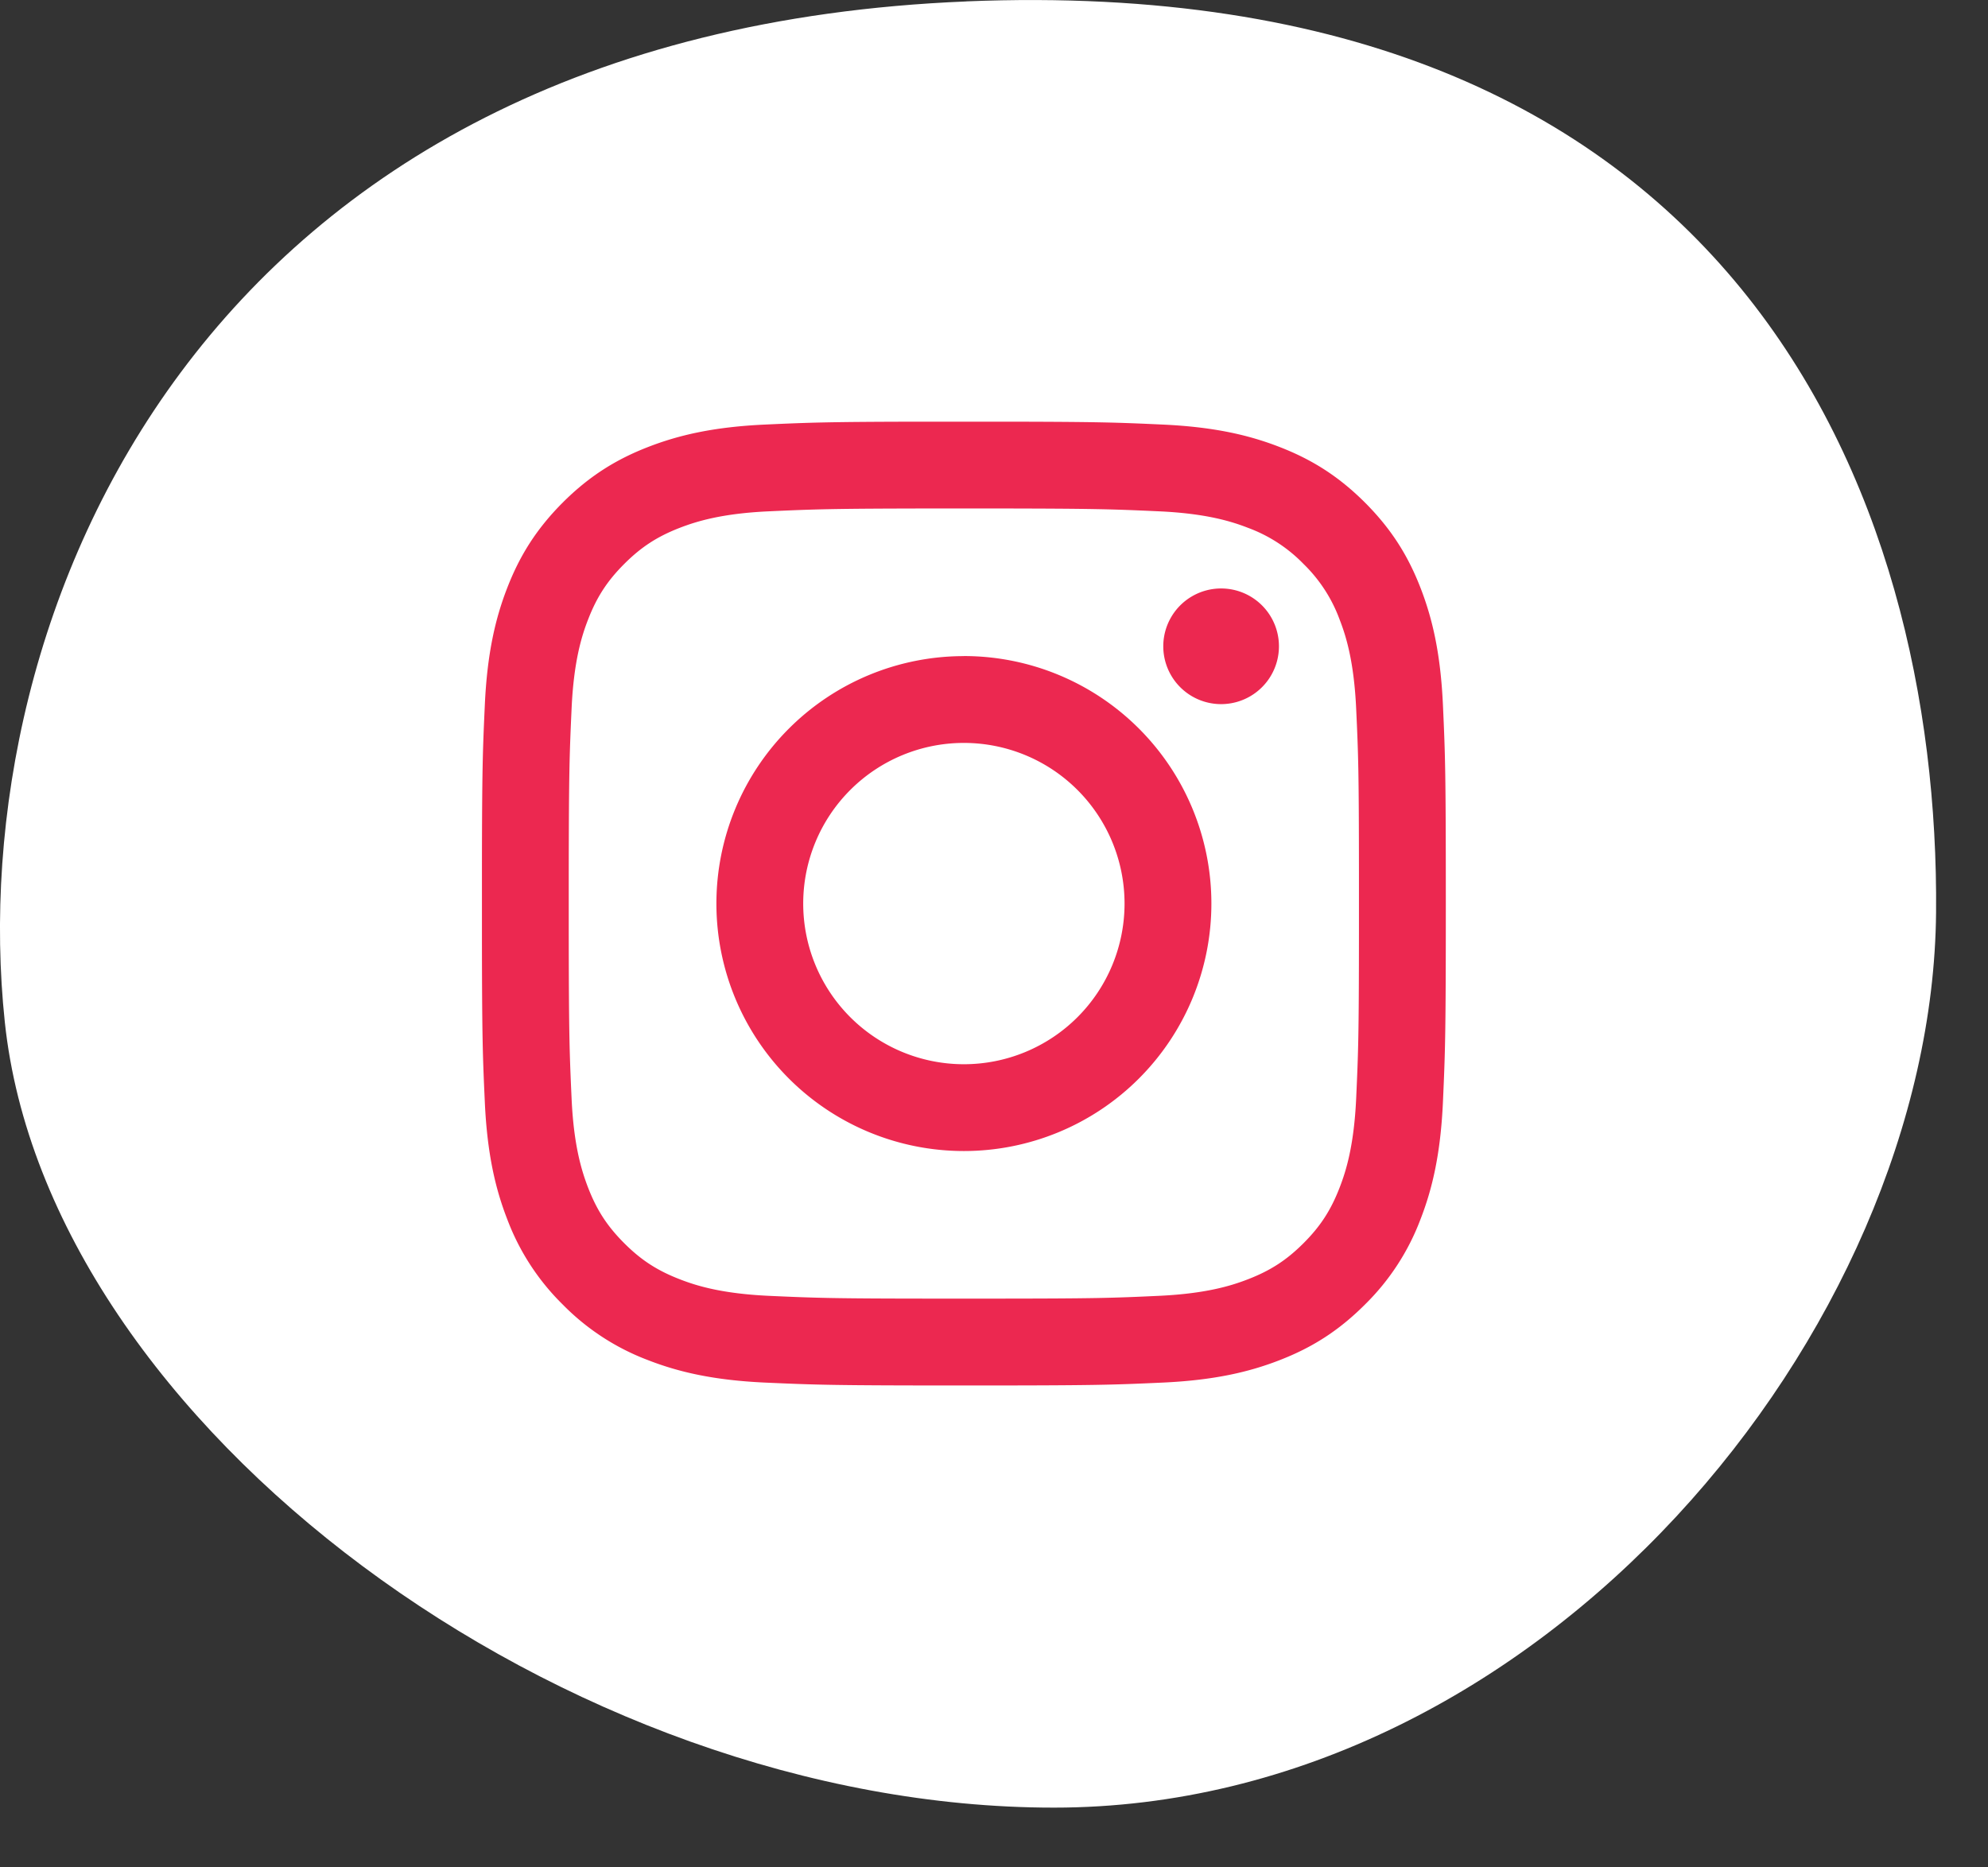
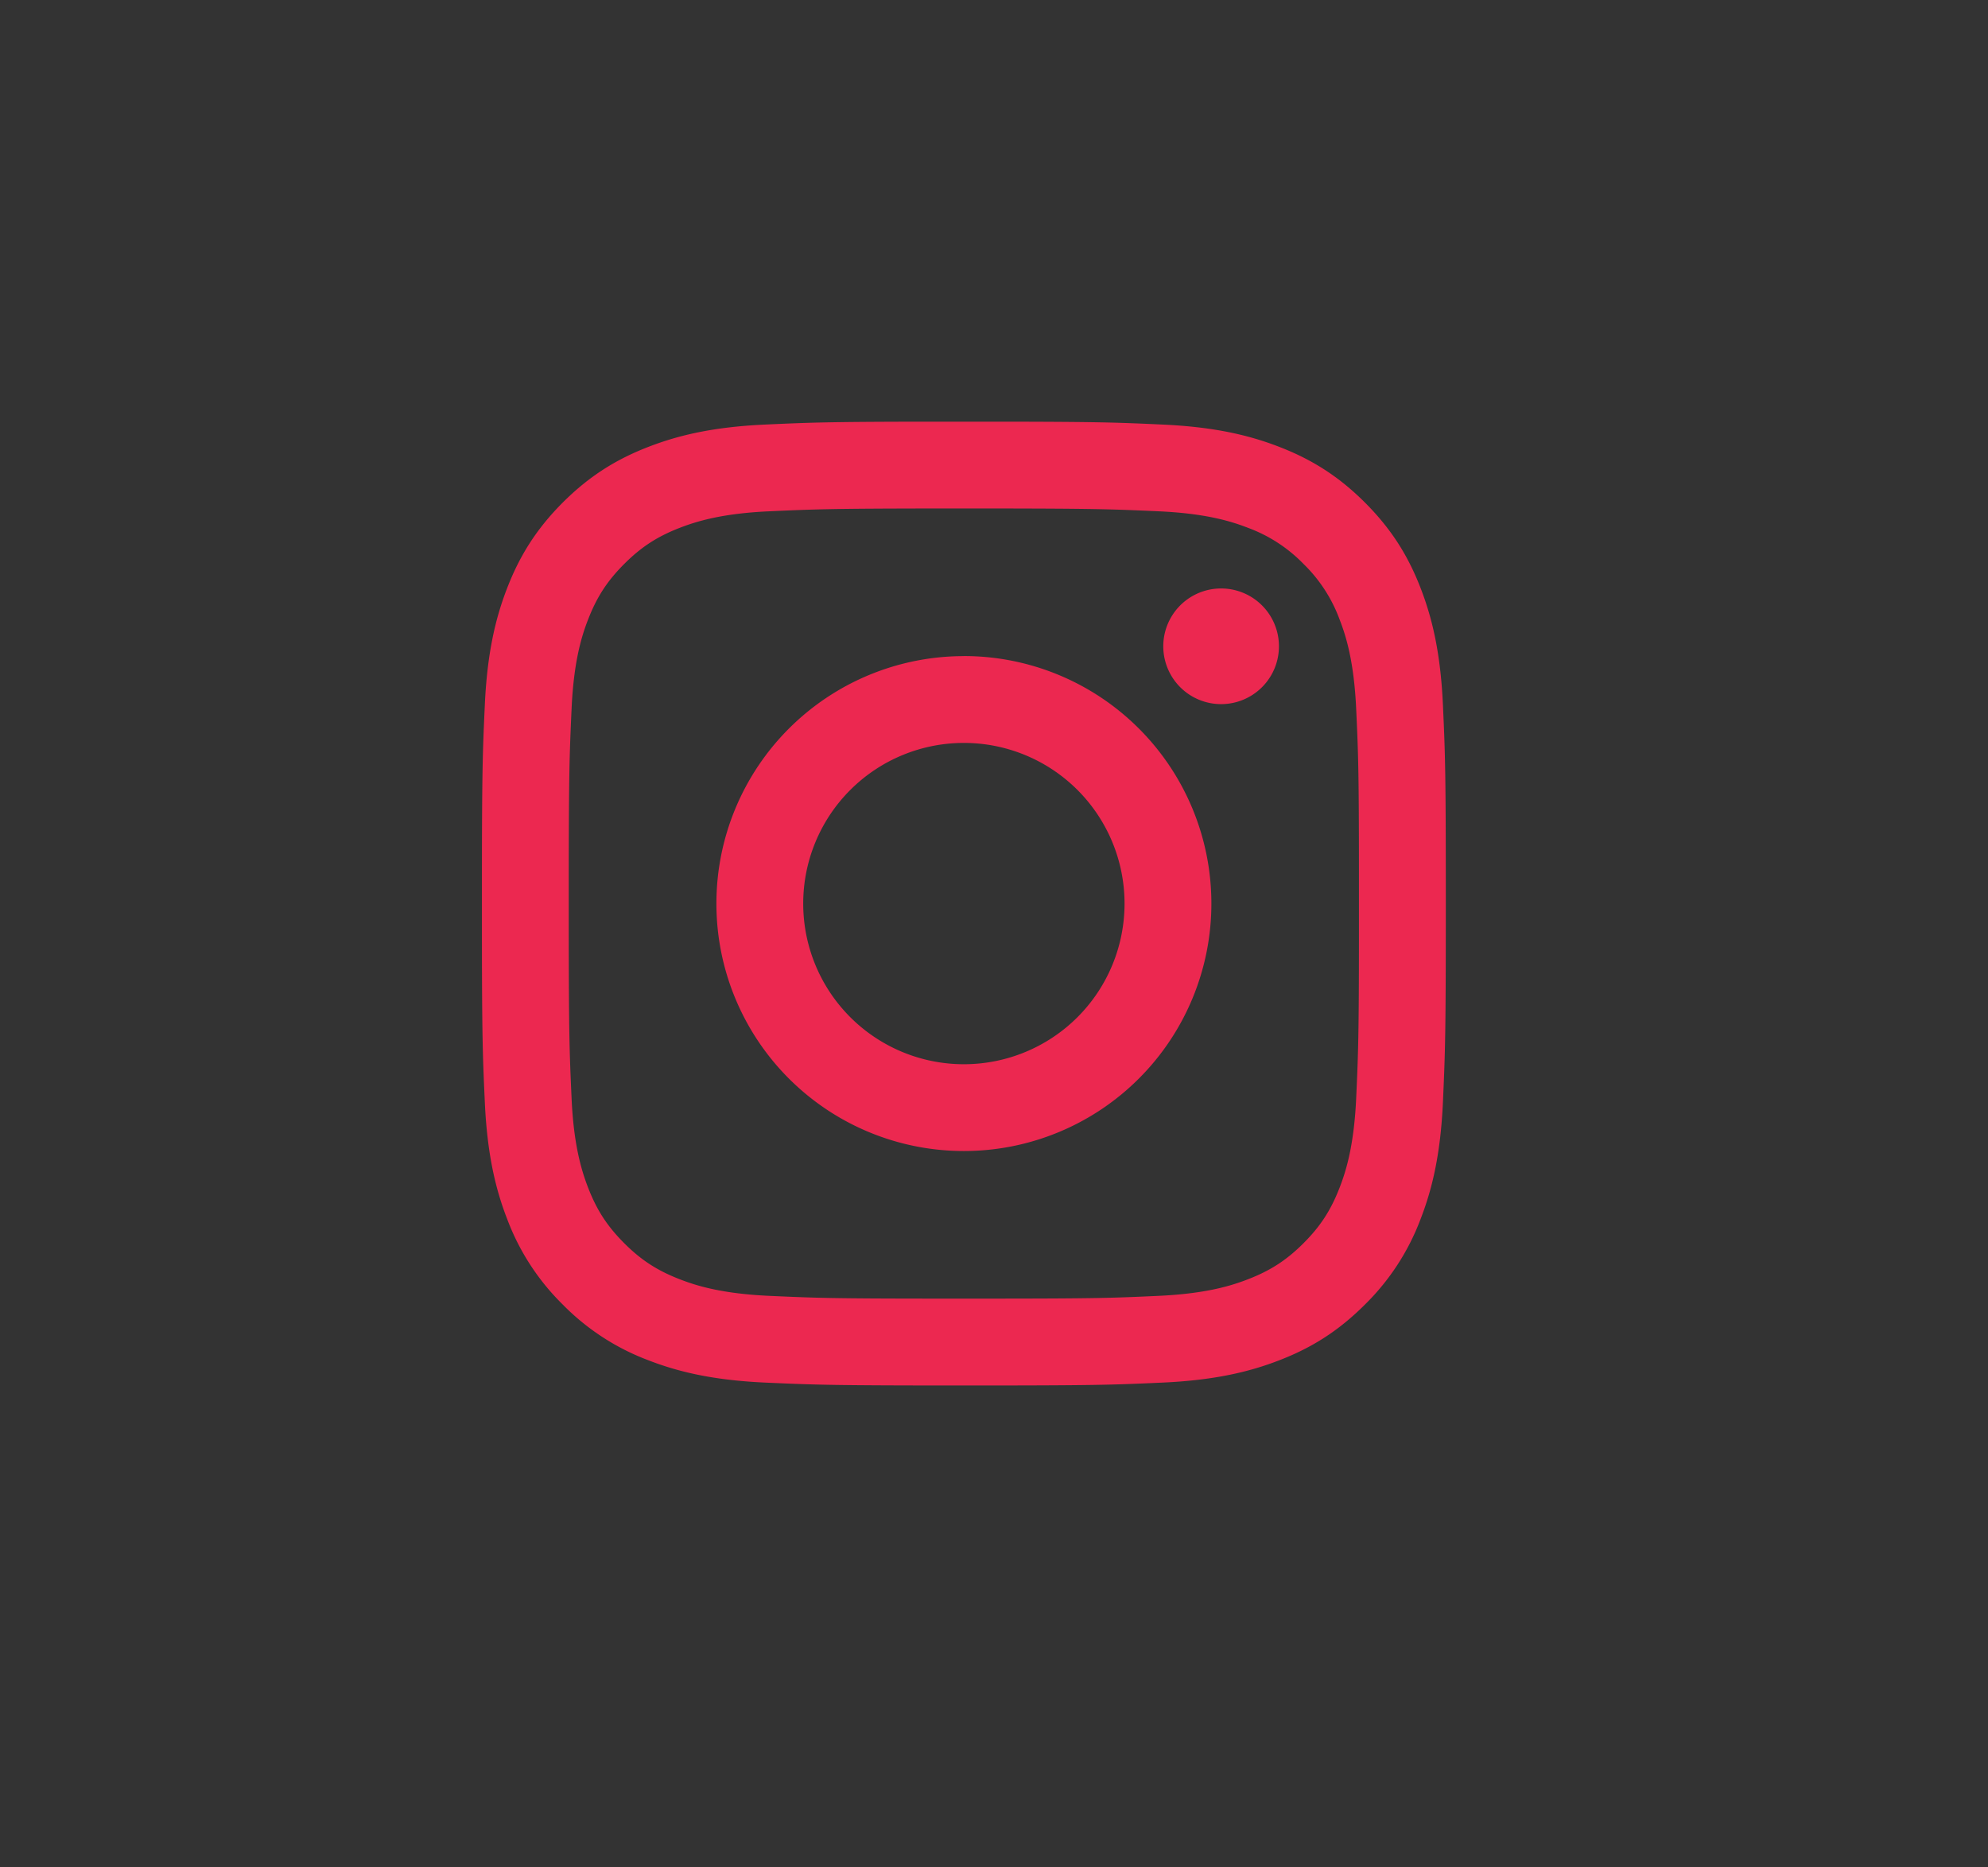
<svg xmlns="http://www.w3.org/2000/svg" width="33" height="31">
  <rect width="100%" height="100%" fill="#333333" stroke="none" />
  <g fill="none" fill-rule="evenodd">
-     <path fill="#FFF" fill-rule="nonzero" d="M16.038.023c12.777-.524 16.16 8.2 16.1 15.125-.06 6.925-6.556 14.86-14.644 14.86-8.088 0-16.703-6.34-17.414-13.04C-.63 10.27 3.262.547 16.038.024z" />
    <path fill="#EC2850" d="M16.62 7c1.616.002 1.914.013 2.678.048.852.039 1.433.174 1.942.372.526.204.972.478 1.417.922.445.445.719.891.923 1.417.198.51.333 1.09.372 1.942.039.854.048 1.126.048 3.299s-.01 2.445-.048 3.298c-.039.852-.174 1.433-.372 1.942a3.922 3.922 0 01-.923 1.417c-.445.445-.89.719-1.417.923-.509.198-1.09.333-1.942.372-.853.039-1.125.048-3.298.048s-2.445-.01-3.299-.048c-.851-.039-1.433-.174-1.942-.372a3.922 3.922 0 01-1.417-.923 3.921 3.921 0 01-.922-1.417c-.198-.509-.333-1.09-.372-1.942-.035-.764-.046-1.062-.048-2.678v-1.24c.002-1.616.013-1.914.048-2.679.039-.851.174-1.433.372-1.942.204-.526.478-.972.922-1.417.445-.444.891-.718 1.417-.922.51-.198 1.09-.333 1.942-.372.744-.034 1.046-.045 2.547-.048H16.62zm-.114 1.441h-1.012c-1.678.002-1.955.012-2.727.047-.78.035-1.204.166-1.485.275-.374.145-.64.319-.92.599-.28.28-.454.546-.599.92-.11.281-.24.705-.275 1.485-.035.772-.045 1.05-.047 2.727v1.012c.002 1.677.012 1.955.047 2.727.035.78.166 1.203.275 1.485.145.374.319.64.599.92.28.28.546.453.92.598.281.11.705.24 1.485.276.772.035 1.05.045 2.727.046h1.012c1.677-.001 1.955-.01 2.727-.046.78-.036 1.203-.166 1.485-.276.374-.145.64-.318.92-.598.28-.28.453-.546.598-.92.11-.282.24-.705.276-1.485.035-.772.045-1.05.046-2.727v-1.012c-.001-1.678-.01-1.955-.046-2.727-.036-.78-.166-1.204-.276-1.485a2.478 2.478 0 00-.598-.92 2.478 2.478 0 00-.92-.599c-.282-.11-.705-.24-1.485-.275-.772-.035-1.05-.045-2.727-.047zM16 10.891a4.108 4.108 0 110 8.217 4.108 4.108 0 010-8.216zm0 1.442a2.667 2.667 0 100 5.334 2.667 2.667 0 000-5.334zm4.27-2.564a.96.96 0 110 1.92.96.96 0 010-1.92z" />
  </g>
</svg>